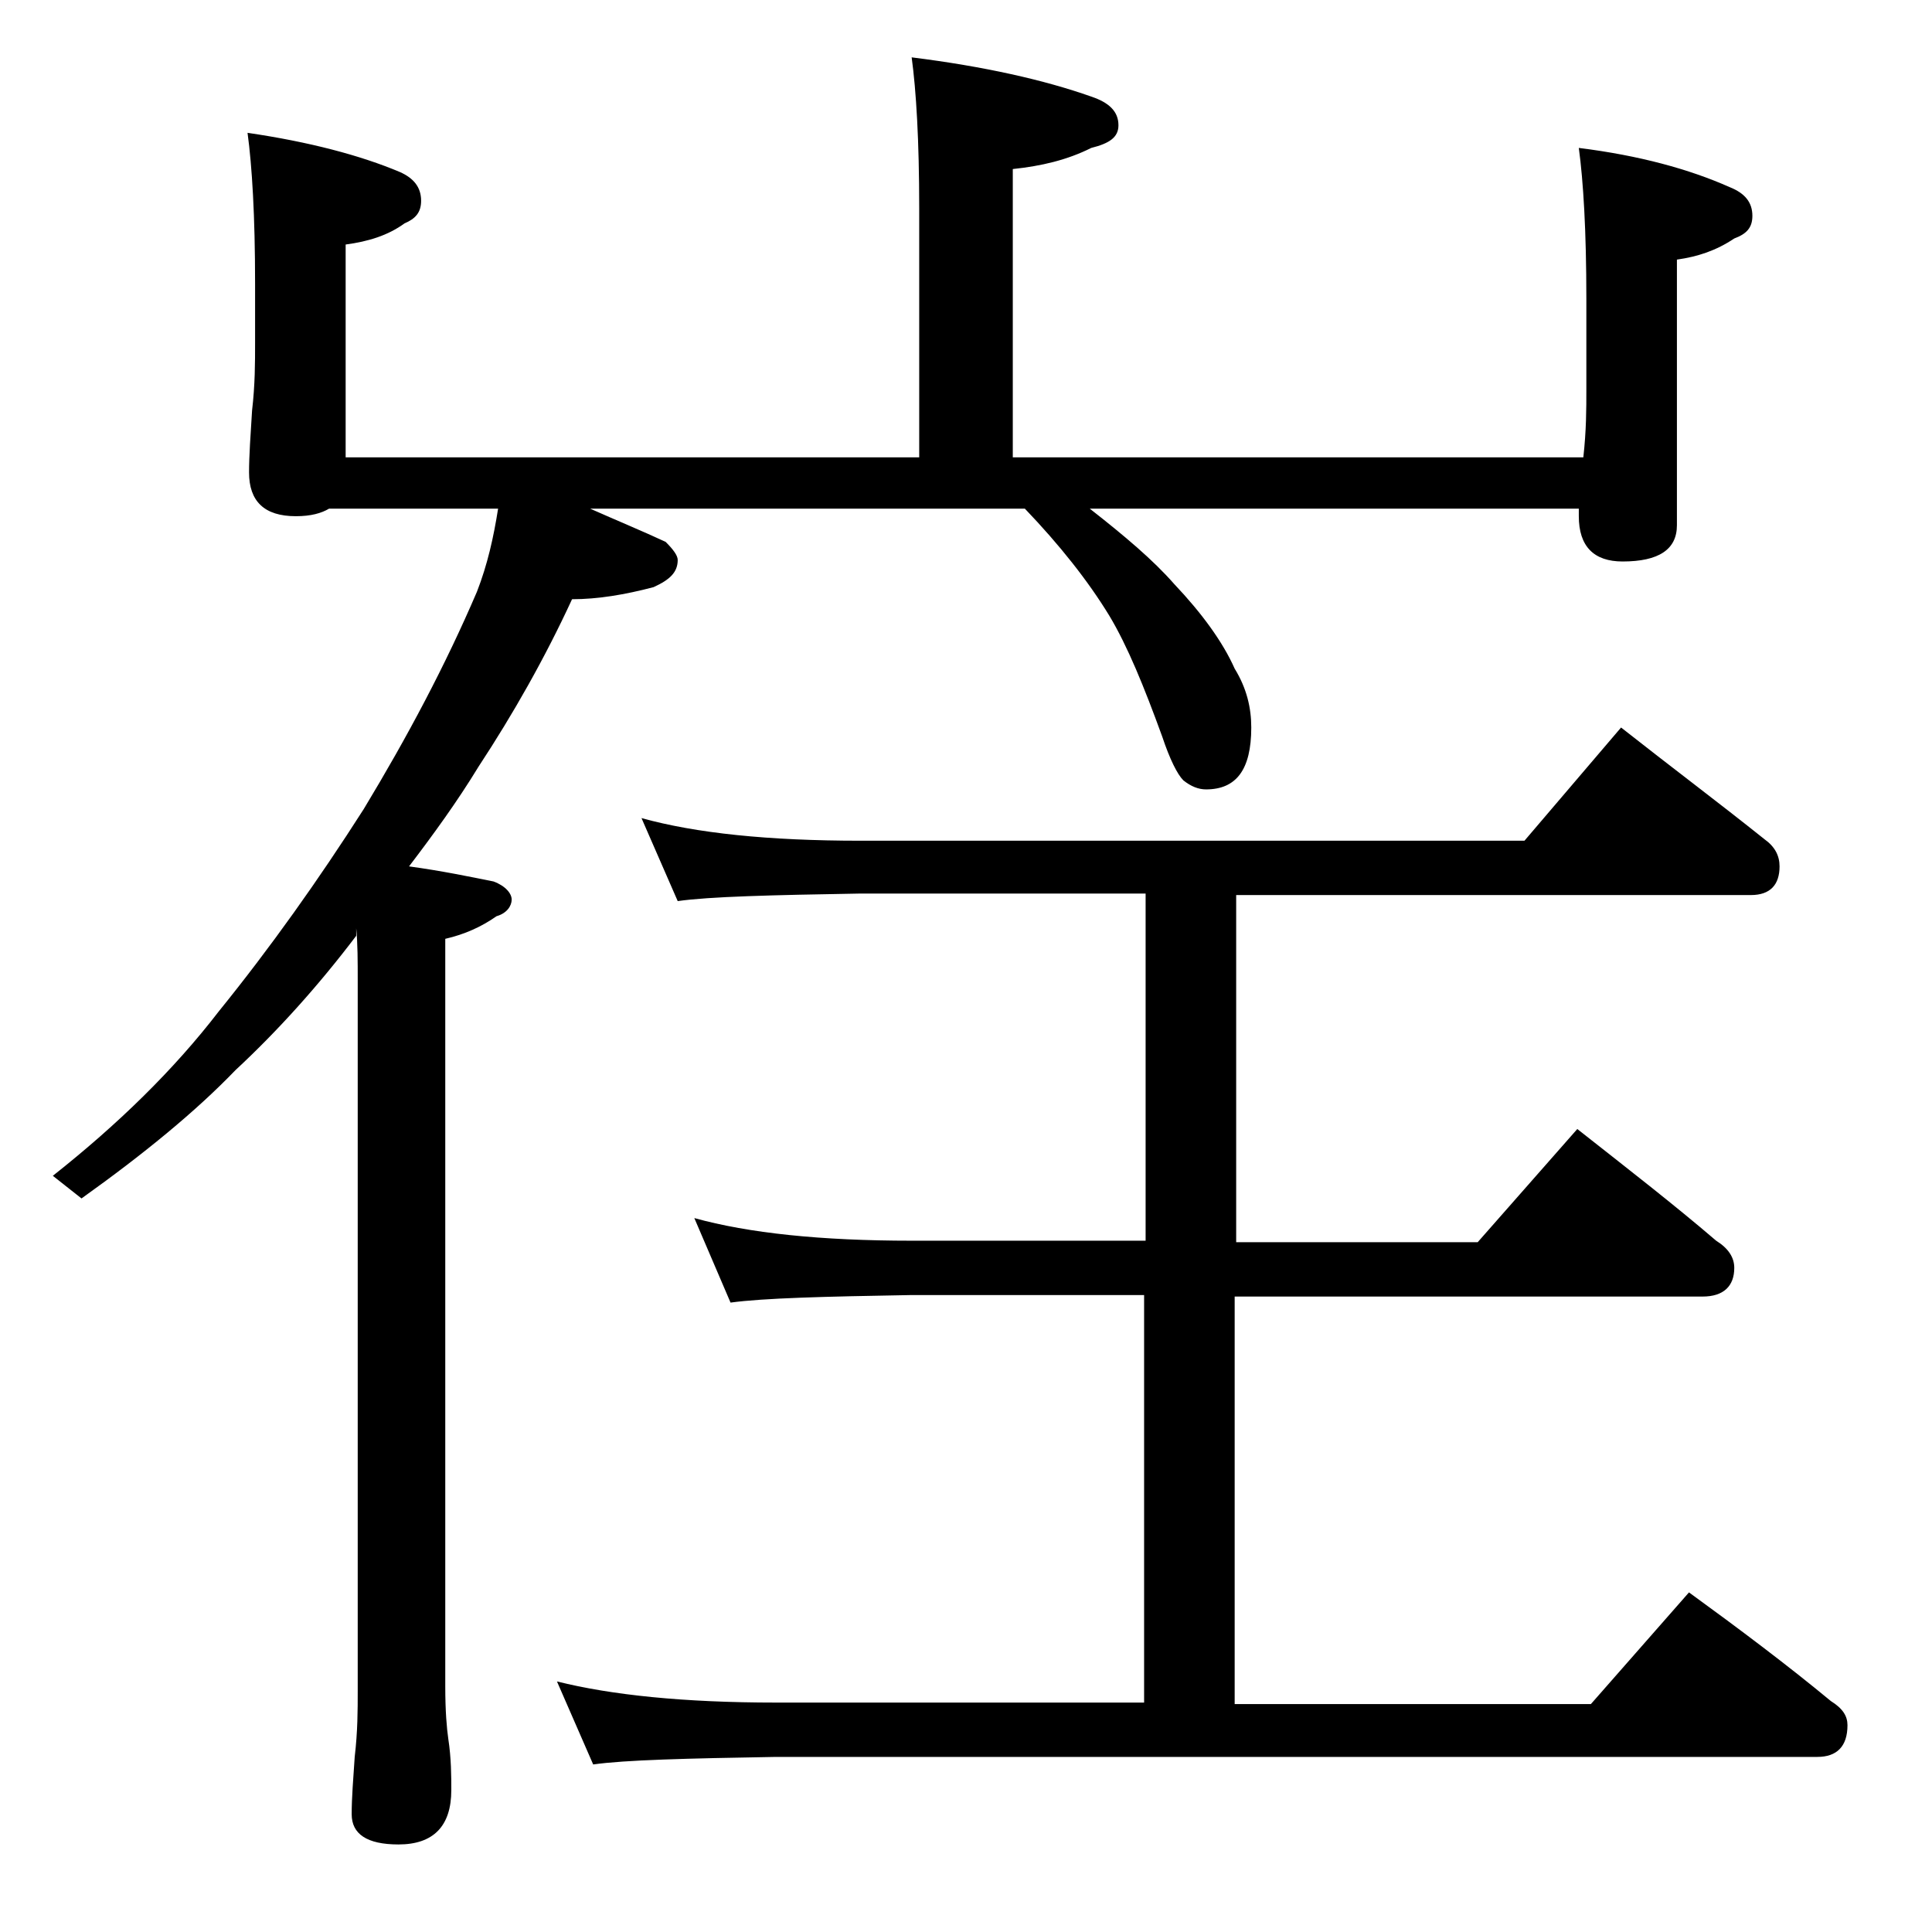
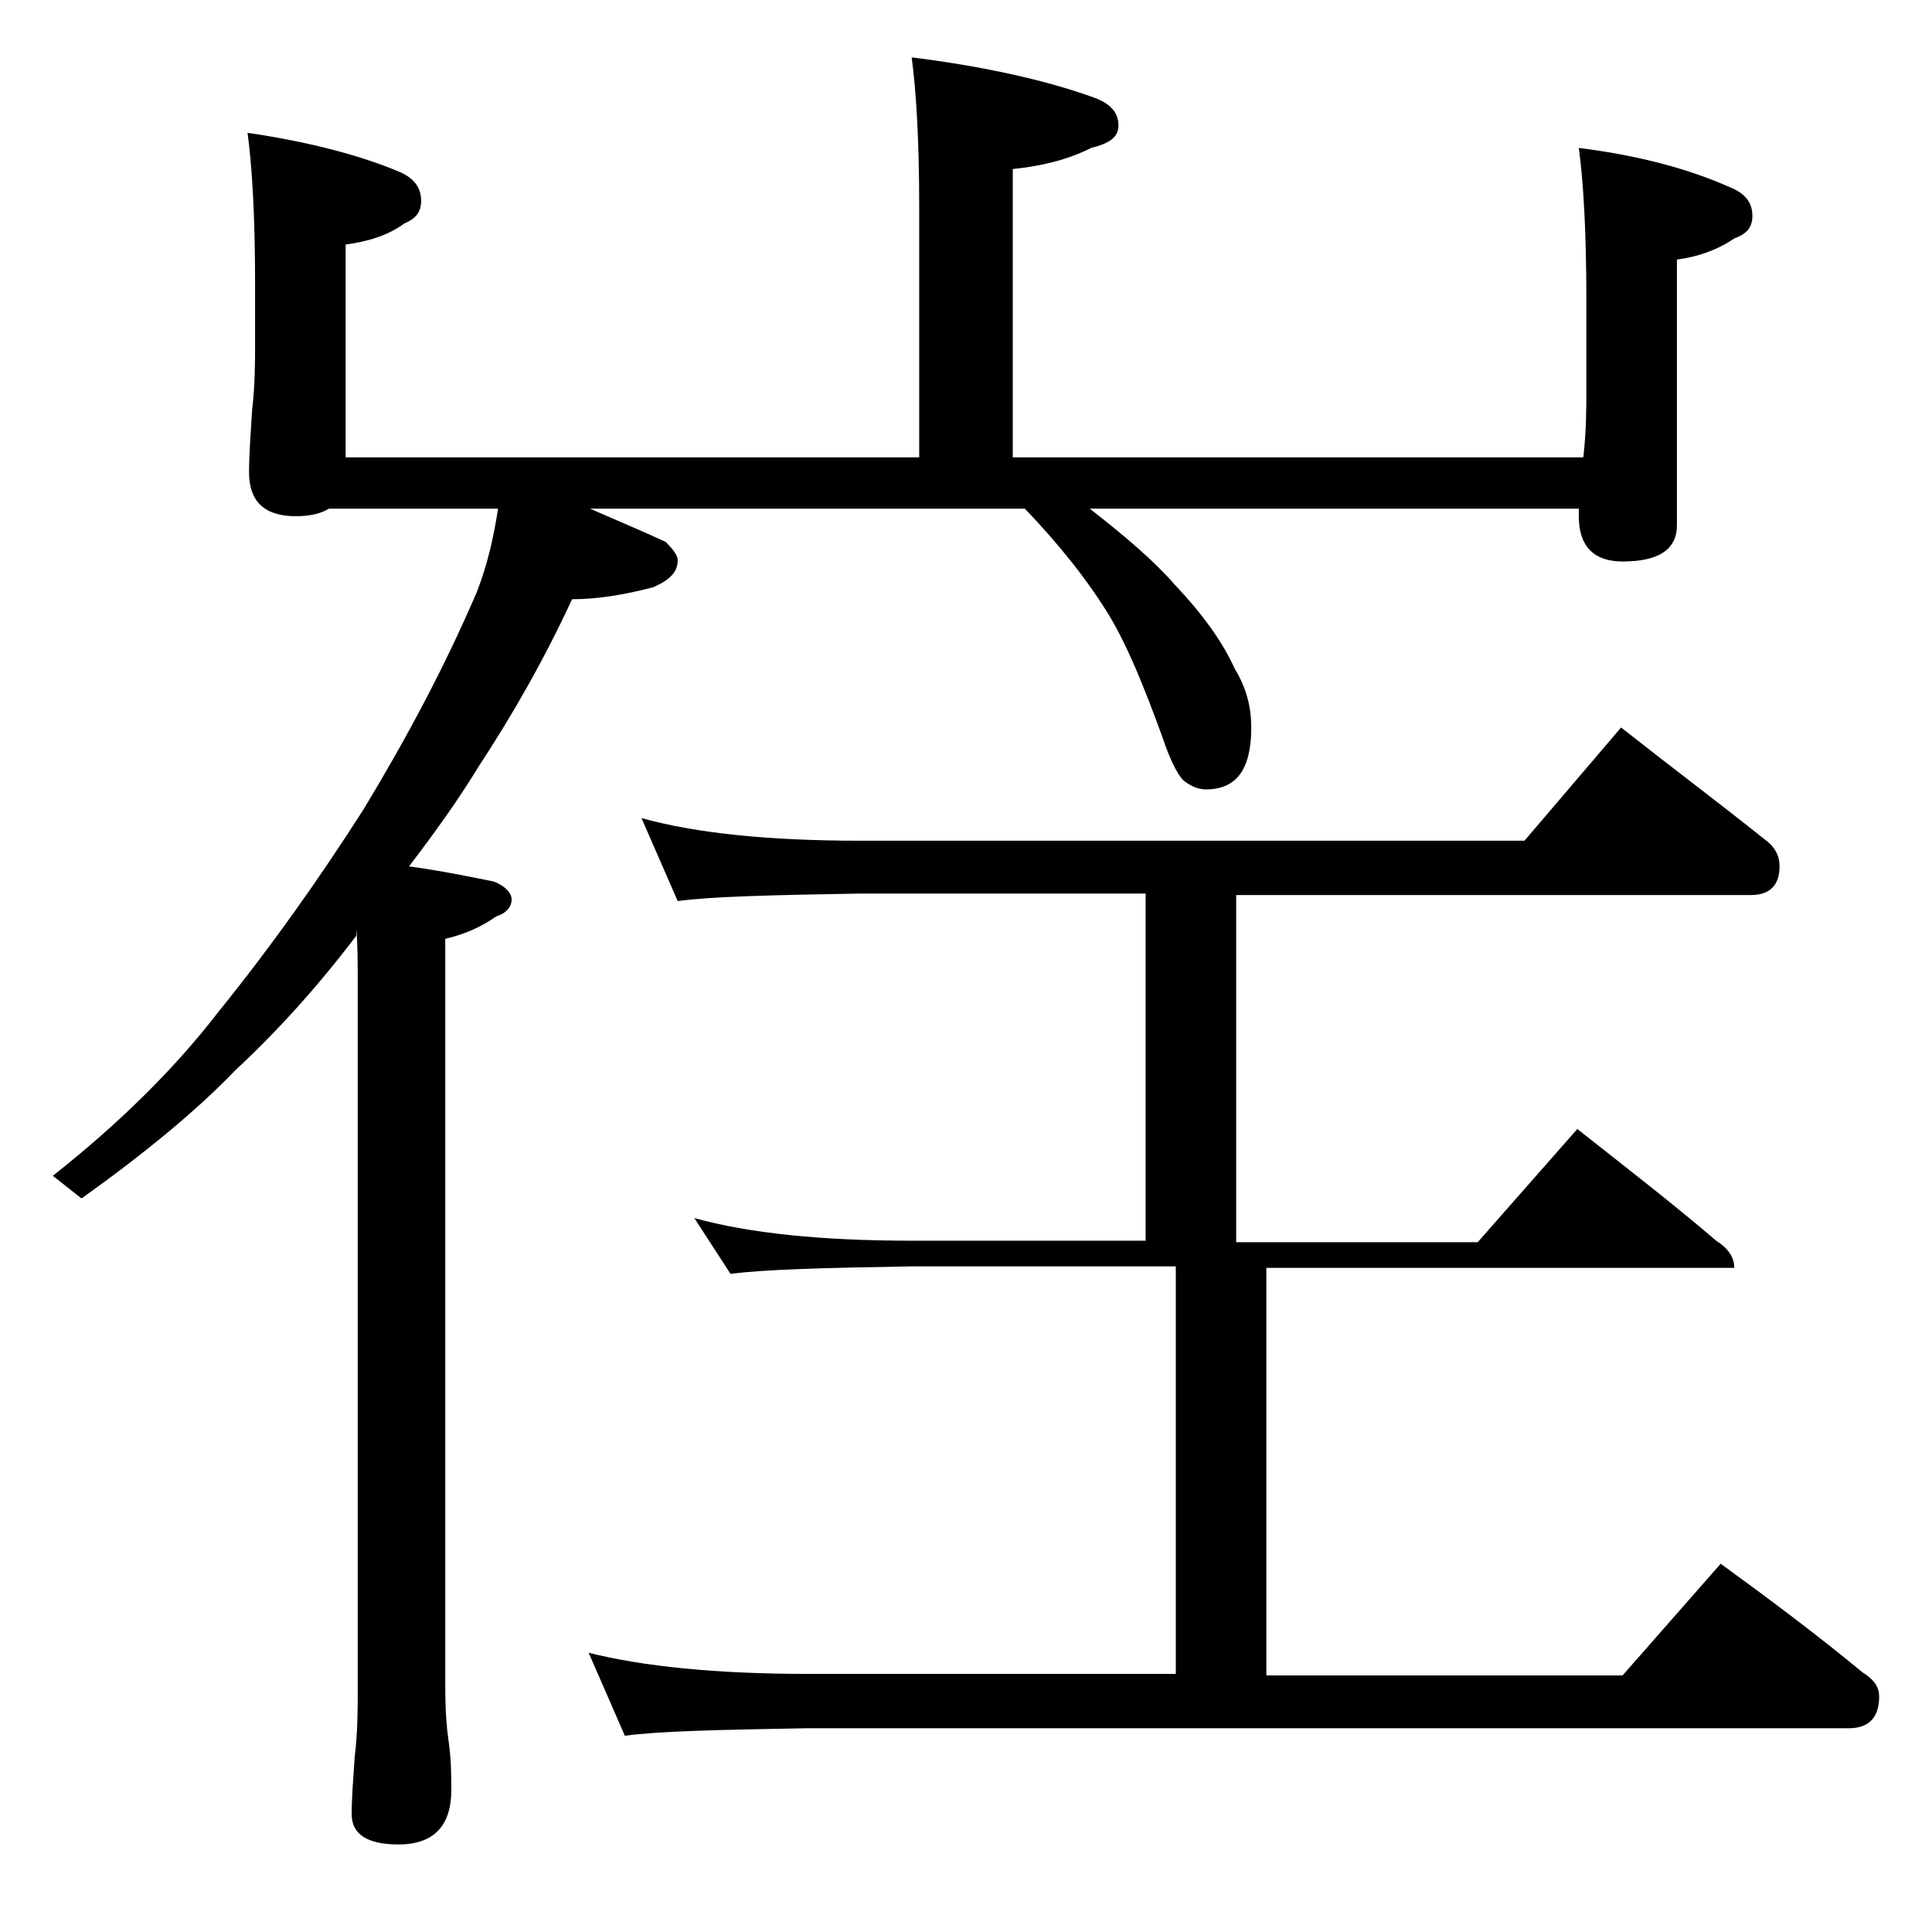
<svg xmlns="http://www.w3.org/2000/svg" version="1.1" id="Layer_1" x="0px" y="0px" viewBox="0 0 128 128" enable-background="new 0 0 128 128" xml:space="preserve">
-   <path d="M60.4,3.8c4.8,0.6,8.8,1.5,11.9,2.6c1.2,0.4,1.8,1,1.8,1.9c0,0.8-0.6,1.2-1.8,1.5c-1.6,0.8-3.3,1.2-5.2,1.4v19.1h37.8  c0.2-1.8,0.2-3.2,0.2-4.5v-6c0-4.5-0.2-7.8-0.5-10c4,0.5,7.3,1.4,10,2.6c1,0.4,1.5,1,1.5,1.9c0,0.8-0.4,1.2-1.2,1.5  c-1.2,0.8-2.4,1.2-3.8,1.4v17.6c0,1.6-1.2,2.4-3.6,2.4c-1.9,0-2.9-1-2.9-3v-0.5H72.2c2.3,1.8,4.2,3.4,5.6,5c1.8,1.9,3.2,3.8,4,5.6  c0.8,1.3,1.1,2.6,1.1,3.9c0,2.8-1,4.1-3,4.1c-0.5,0-1-0.2-1.5-0.6c-0.4-0.4-0.9-1.4-1.4-2.9c-1.2-3.3-2.3-6-3.5-8  c-1.4-2.3-3.3-4.7-5.6-7.1H39.1c1.8,0.8,3.5,1.5,5,2.2c0.5,0.5,0.8,0.9,0.8,1.2c0,0.8-0.5,1.3-1.6,1.8c-1.9,0.5-3.7,0.8-5.4,0.8  c-1.8,3.9-3.9,7.6-6.2,11.1c-1.4,2.3-3,4.5-4.6,6.6c2.2,0.3,4.1,0.7,5.6,1c0.8,0.3,1.2,0.8,1.2,1.2s-0.3,0.9-1,1.1  c-1,0.7-2.1,1.2-3.4,1.5v49.5c0,1.7,0.1,2.8,0.2,3.5c0.2,1.3,0.2,2.5,0.2,3.4c0,2.4-1.2,3.6-3.5,3.6c-2.1,0-3.1-0.7-3.1-2  c0-1.1,0.1-2.3,0.2-3.8c0.2-1.7,0.2-3.1,0.2-4.4v-47c0-1.3,0-2.5-0.1-3.5L23.6,62c-2.5,3.3-5.2,6.3-8,8.9c-2.6,2.7-6,5.5-10.2,8.5  l-1.9-1.5c4.3-3.4,8-7,11-10.9c3.4-4.2,6.6-8.7,9.6-13.4c2.9-4.8,5.4-9.5,7.5-14.4c0.7-1.8,1.1-3.6,1.4-5.5H21.8  c-0.5,0.3-1.2,0.5-2.2,0.5c-2.1,0-3.1-1-3.1-2.9c0-1.1,0.1-2.5,0.2-4.1c0.2-1.7,0.2-3.2,0.2-4.5v-3.9c0-4.5-0.2-7.8-0.5-10  c4.1,0.6,7.5,1.5,10.1,2.6c0.9,0.4,1.4,1,1.4,1.9c0,0.8-0.4,1.2-1.1,1.5c-1.1,0.8-2.4,1.2-3.9,1.4v14.1h38V13.8  C60.9,9.3,60.7,6,60.4,3.8z M42.5,54.2c3.6,1,8.4,1.5,14.5,1.5h44l6.4-7.5c3.3,2.6,6.5,5,9.5,7.4c0.7,0.5,1,1.1,1,1.8  c0,1.2-0.6,1.9-1.9,1.9H81.9v23h16l6.6-7.5c3.3,2.6,6.4,5,9.2,7.4c0.8,0.5,1.2,1.1,1.2,1.8c0,1.2-0.7,1.9-2.1,1.9h-31v27h23.6  l6.5-7.4c3.3,2.4,6.5,4.8,9.4,7.2c0.8,0.5,1.1,1,1.1,1.6c0,1.4-0.7,2.1-2,2.1h-69c-5.9,0.1-10,0.2-12.1,0.5l-2.4-5.5  c3.6,0.9,8.4,1.4,14.5,1.4h24.4v-27H60.4c-5.8,0.1-9.8,0.2-12,0.5L46,80.7c3.6,1,8.4,1.5,14.4,1.5h15.5v-23H57  c-5.9,0.1-10,0.2-12.1,0.5L42.5,54.2z" />
+   <path d="M60.4,3.8c4.8,0.6,8.8,1.5,11.9,2.6c1.2,0.4,1.8,1,1.8,1.9c0,0.8-0.6,1.2-1.8,1.5c-1.6,0.8-3.3,1.2-5.2,1.4v19.1h37.8  c0.2-1.8,0.2-3.2,0.2-4.5v-6c0-4.5-0.2-7.8-0.5-10c4,0.5,7.3,1.4,10,2.6c1,0.4,1.5,1,1.5,1.9c0,0.8-0.4,1.2-1.2,1.5  c-1.2,0.8-2.4,1.2-3.8,1.4v17.6c0,1.6-1.2,2.4-3.6,2.4c-1.9,0-2.9-1-2.9-3v-0.5H72.2c2.3,1.8,4.2,3.4,5.6,5c1.8,1.9,3.2,3.8,4,5.6  c0.8,1.3,1.1,2.6,1.1,3.9c0,2.8-1,4.1-3,4.1c-0.5,0-1-0.2-1.5-0.6c-0.4-0.4-0.9-1.4-1.4-2.9c-1.2-3.3-2.3-6-3.5-8  c-1.4-2.3-3.3-4.7-5.6-7.1H39.1c1.8,0.8,3.5,1.5,5,2.2c0.5,0.5,0.8,0.9,0.8,1.2c0,0.8-0.5,1.3-1.6,1.8c-1.9,0.5-3.7,0.8-5.4,0.8  c-1.8,3.9-3.9,7.6-6.2,11.1c-1.4,2.3-3,4.5-4.6,6.6c2.2,0.3,4.1,0.7,5.6,1c0.8,0.3,1.2,0.8,1.2,1.2s-0.3,0.9-1,1.1  c-1,0.7-2.1,1.2-3.4,1.5v49.5c0,1.7,0.1,2.8,0.2,3.5c0.2,1.3,0.2,2.5,0.2,3.4c0,2.4-1.2,3.6-3.5,3.6c-2.1,0-3.1-0.7-3.1-2  c0-1.1,0.1-2.3,0.2-3.8c0.2-1.7,0.2-3.1,0.2-4.4v-47c0-1.3,0-2.5-0.1-3.5L23.6,62c-2.5,3.3-5.2,6.3-8,8.9c-2.6,2.7-6,5.5-10.2,8.5  l-1.9-1.5c4.3-3.4,8-7,11-10.9c3.4-4.2,6.6-8.7,9.6-13.4c2.9-4.8,5.4-9.5,7.5-14.4c0.7-1.8,1.1-3.6,1.4-5.5H21.8  c-0.5,0.3-1.2,0.5-2.2,0.5c-2.1,0-3.1-1-3.1-2.9c0-1.1,0.1-2.5,0.2-4.1c0.2-1.7,0.2-3.2,0.2-4.5v-3.9c0-4.5-0.2-7.8-0.5-10  c4.1,0.6,7.5,1.5,10.1,2.6c0.9,0.4,1.4,1,1.4,1.9c0,0.8-0.4,1.2-1.1,1.5c-1.1,0.8-2.4,1.2-3.9,1.4v14.1h38V13.8  C60.9,9.3,60.7,6,60.4,3.8z M42.5,54.2c3.6,1,8.4,1.5,14.5,1.5h44l6.4-7.5c3.3,2.6,6.5,5,9.5,7.4c0.7,0.5,1,1.1,1,1.8  c0,1.2-0.6,1.9-1.9,1.9H81.9v23h16l6.6-7.5c3.3,2.6,6.4,5,9.2,7.4c0.8,0.5,1.2,1.1,1.2,1.8h-31v27h23.6  l6.5-7.4c3.3,2.4,6.5,4.8,9.4,7.2c0.8,0.5,1.1,1,1.1,1.6c0,1.4-0.7,2.1-2,2.1h-69c-5.9,0.1-10,0.2-12.1,0.5l-2.4-5.5  c3.6,0.9,8.4,1.4,14.5,1.4h24.4v-27H60.4c-5.8,0.1-9.8,0.2-12,0.5L46,80.7c3.6,1,8.4,1.5,14.4,1.5h15.5v-23H57  c-5.9,0.1-10,0.2-12.1,0.5L42.5,54.2z" />
</svg>